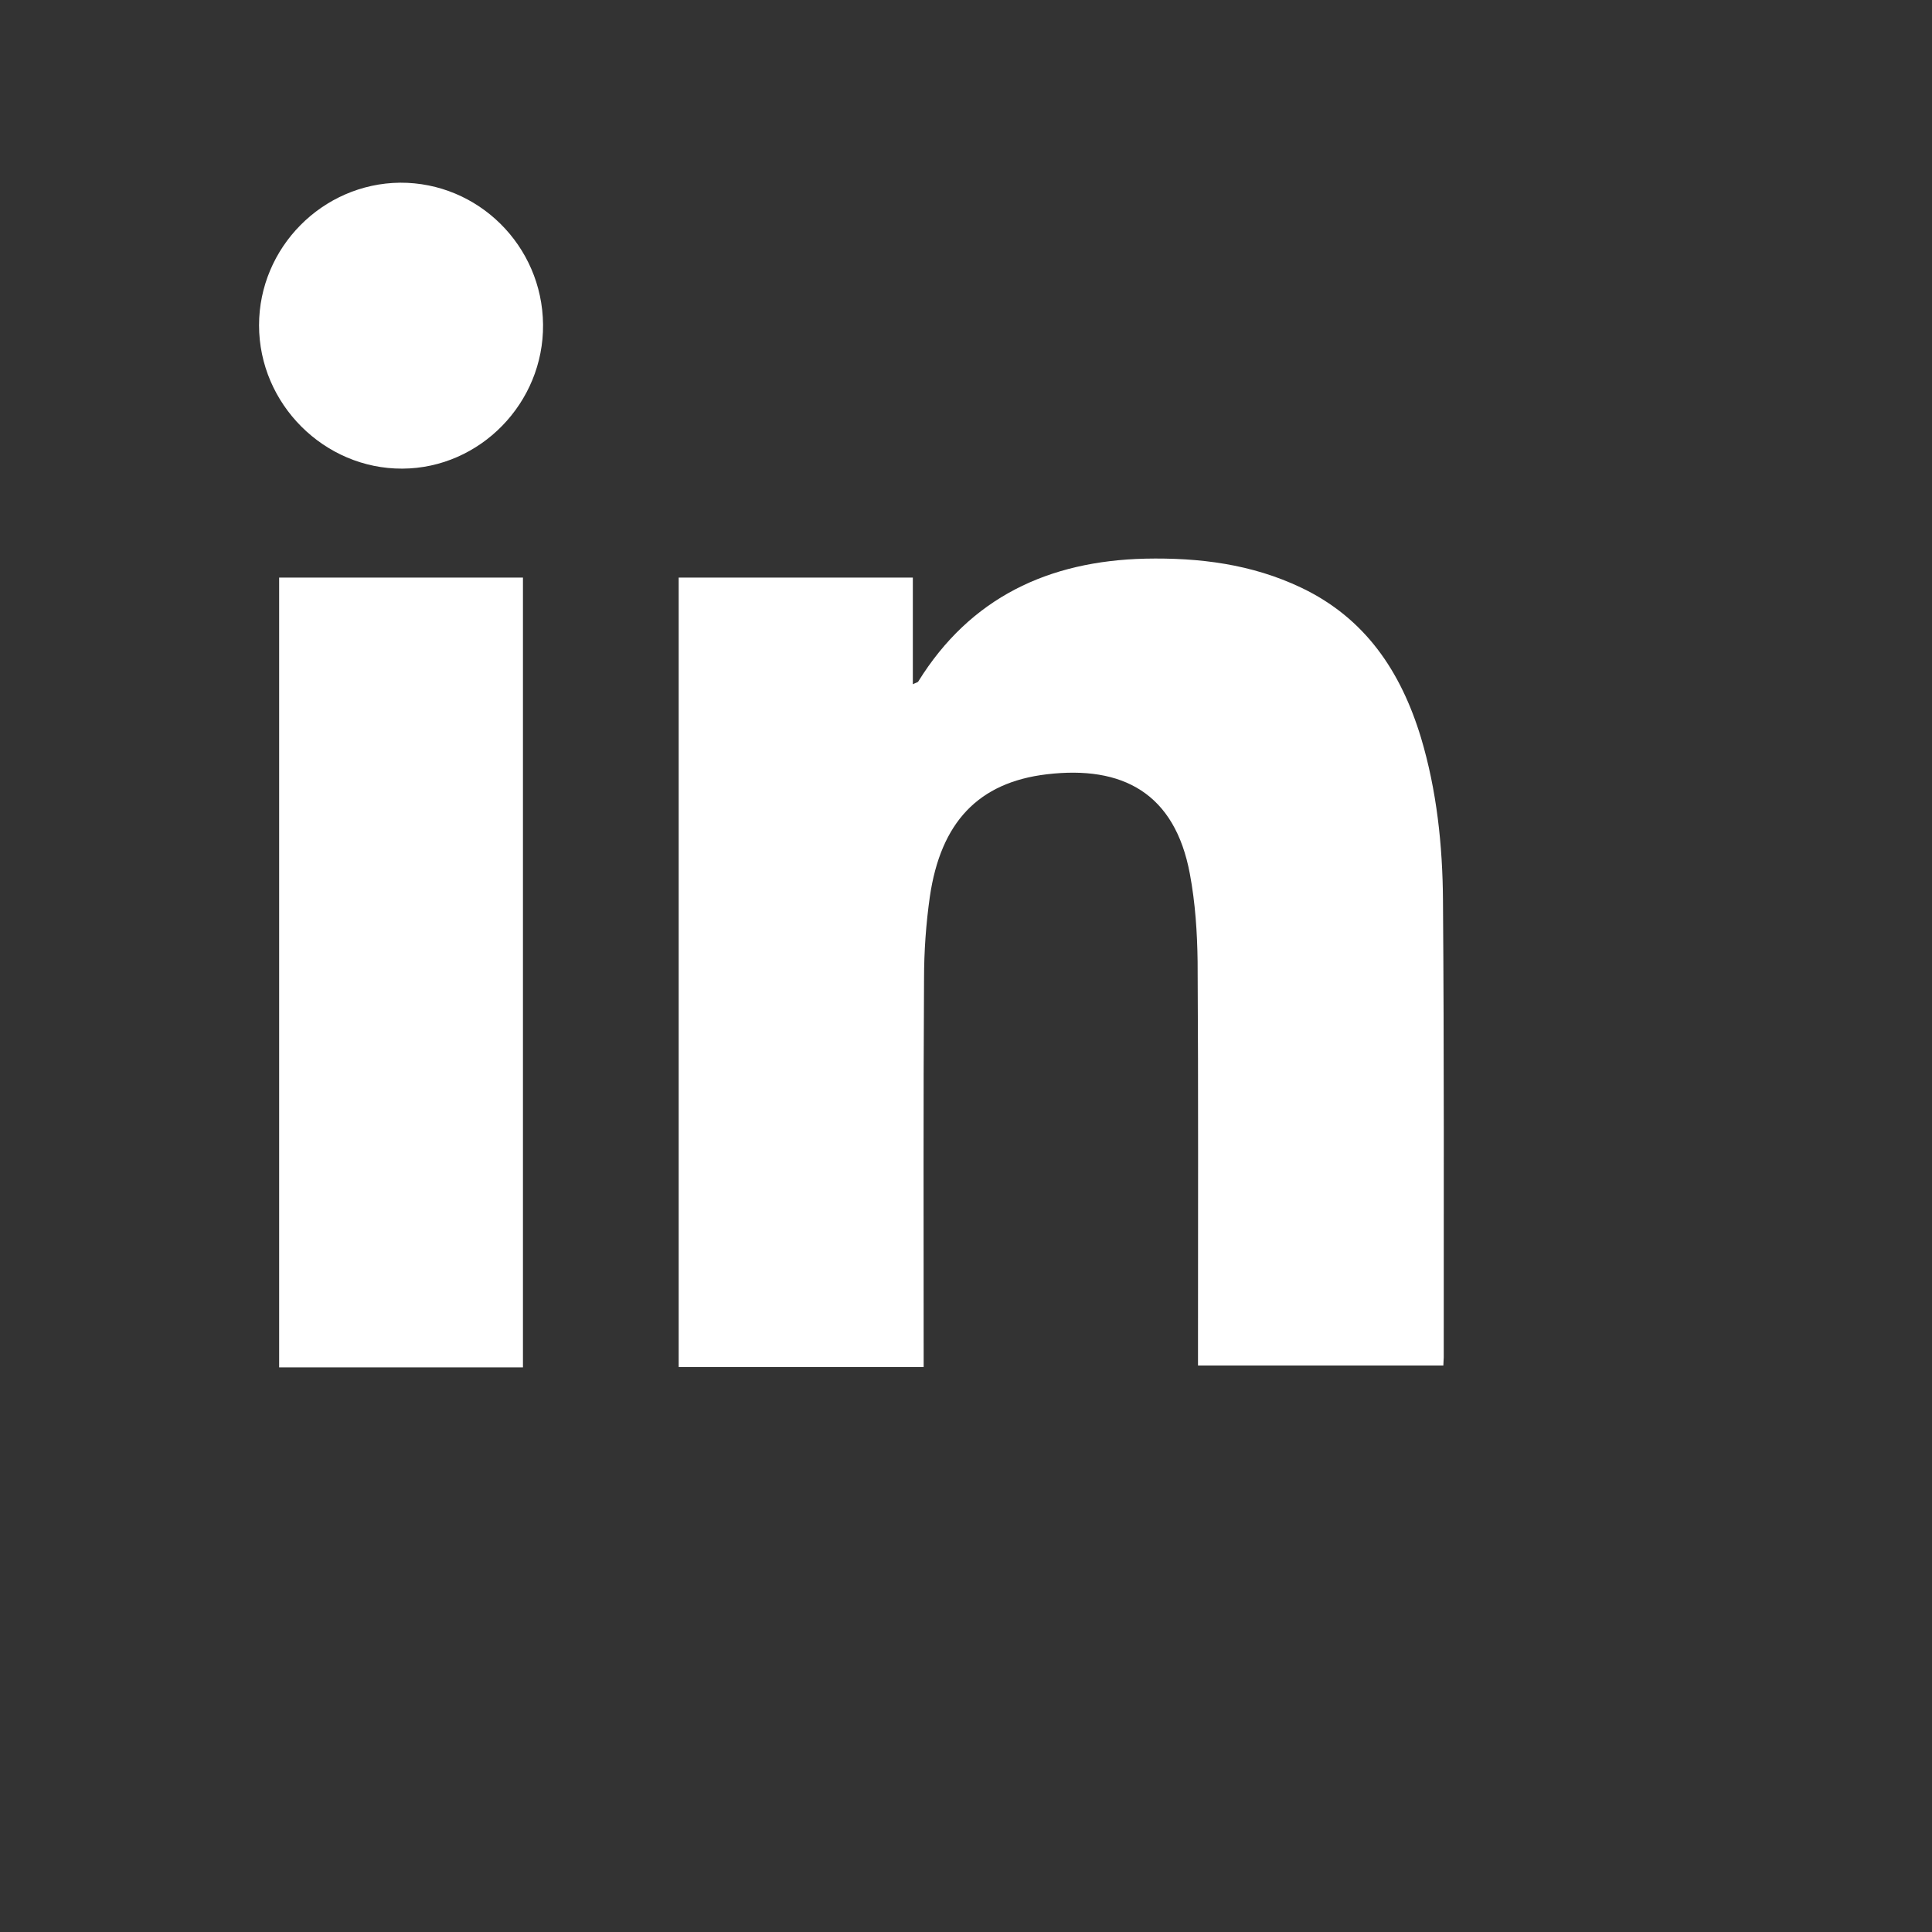
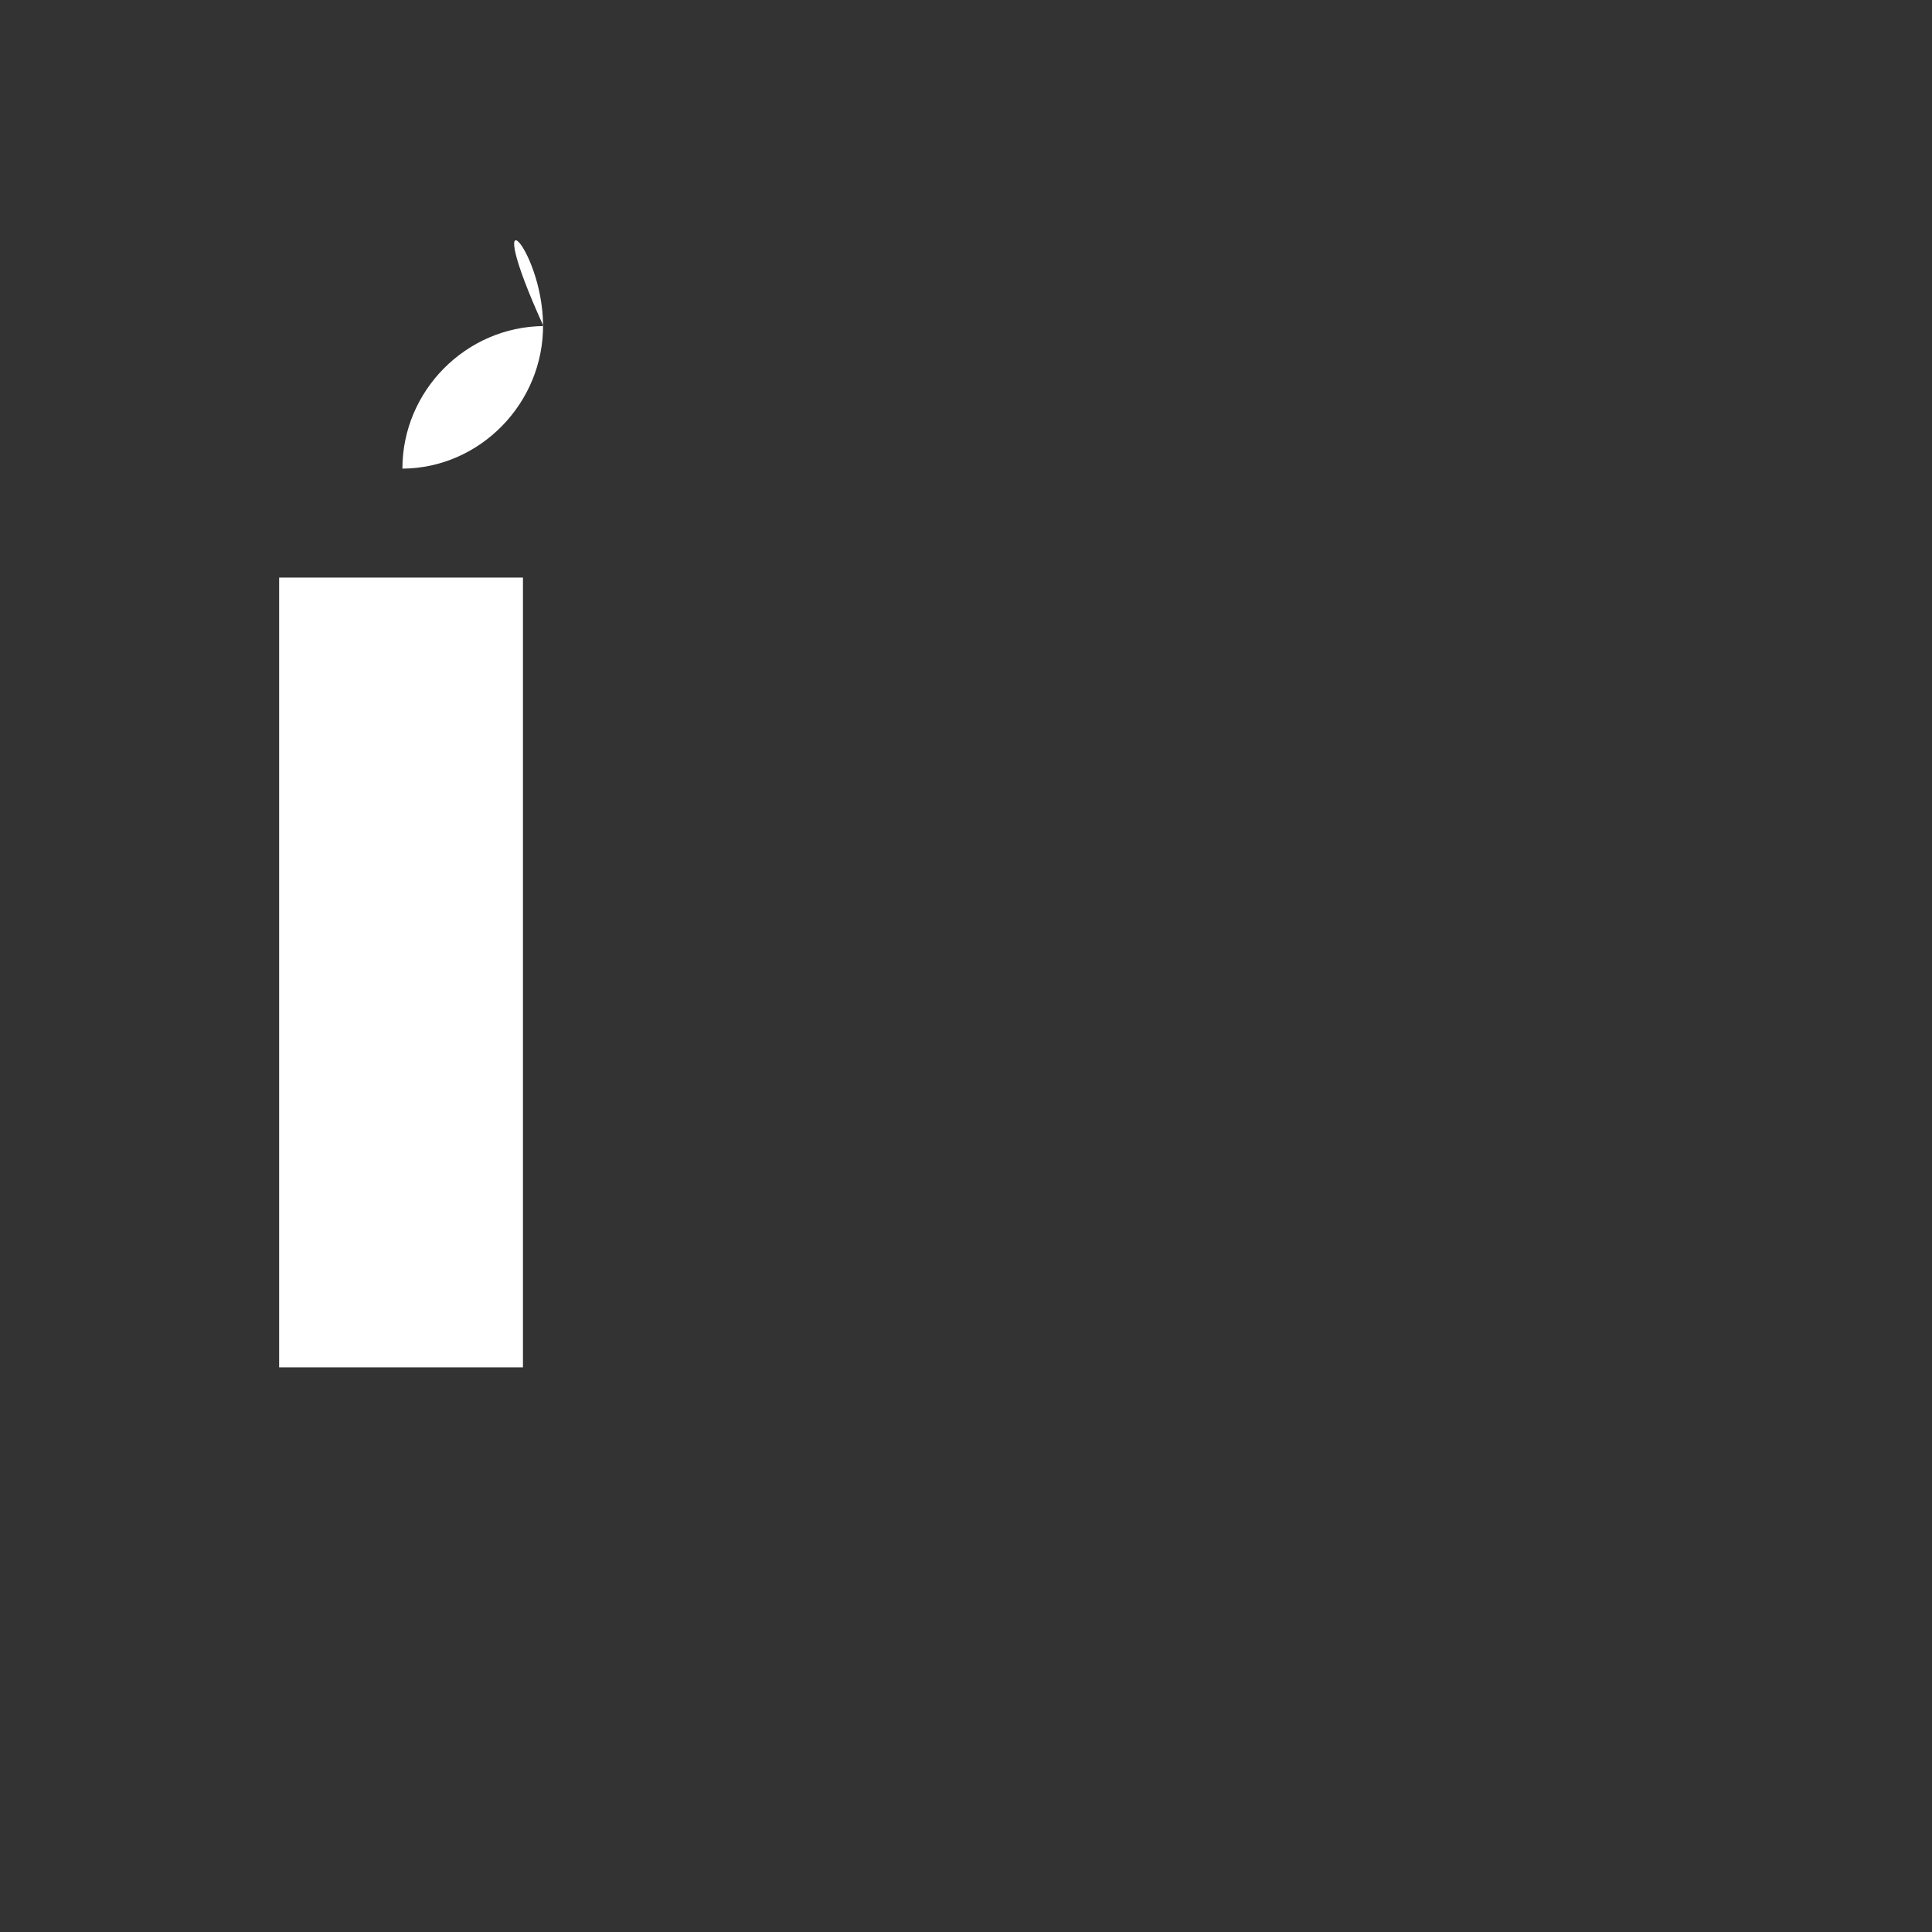
<svg xmlns="http://www.w3.org/2000/svg" viewBox="0 0 500 500">
  <rect x="0" y="0" width="500" height="500" fill="#333333" stroke="none" />
  <g transform="matrix(1, 0, 0, 1, -6.359, -16.218)">
-     <path class="st0" d="M182,165.7c20.3,0,40.2,0,60.6,0c0,9.1,0,18.2,0,27.6c0.8-0.4,1.3-0.5,1.4-0.7c13.5-21.8,33.8-31.2,58.7-31.8 c14-0.3,27.6,1.4,40.4,7.5c16.6,7.9,25.8,21.7,31,38.8c4.1,13.7,5.6,27.9,5.7,42.1c0.3,39.4,0.2,78.8,0.2,118.3 c0,0.6-0.1,1.2-0.1,2.1c-21.1,0-42,0-63.5,0c0-1.3,0-2.8,0-4.2c0-33.4,0.1-66.9-0.1-100.3c-0.1-7.6-0.6-15.2-2-22.7 c-3.9-21-17.5-28.1-37-25.8c-17.8,2.1-27.5,12.5-30.3,31.7c-1,7-1.5,14.2-1.5,21.2c-0.2,31.9-0.1,63.9-0.1,95.8c0,1.5,0,3,0,4.7 c-21.2,0-42.2,0-63.4,0C182,301.9,182,234,182,165.7z" style="fill: rgb(255, 255, 255);" />
    <path class="st0" d="M141.7,370.1c-21.2,0-42,0-63.1,0c0-68.2,0-136.2,0-204.4c21,0,41.9,0,63.1,0 C141.7,233.8,141.7,301.8,141.7,370.1z" style="fill: rgb(255, 255, 255);" />
-     <path class="st0" d="M146.9,100.2c0.2,20.3-16.3,37.2-36.4,37.3c-20.2,0.1-37.1-16.7-37.1-37.1c0-20.1,16.4-36.7,36.5-36.9 C130.1,63.4,146.7,79.8,146.9,100.2z" style="fill: rgb(255, 255, 255);" />
+     <path class="st0" d="M146.9,100.2c0.2,20.3-16.3,37.2-36.4,37.3c0-20.1,16.4-36.7,36.5-36.9 C130.1,63.4,146.7,79.8,146.9,100.2z" style="fill: rgb(255, 255, 255);" />
  </g>
</svg>